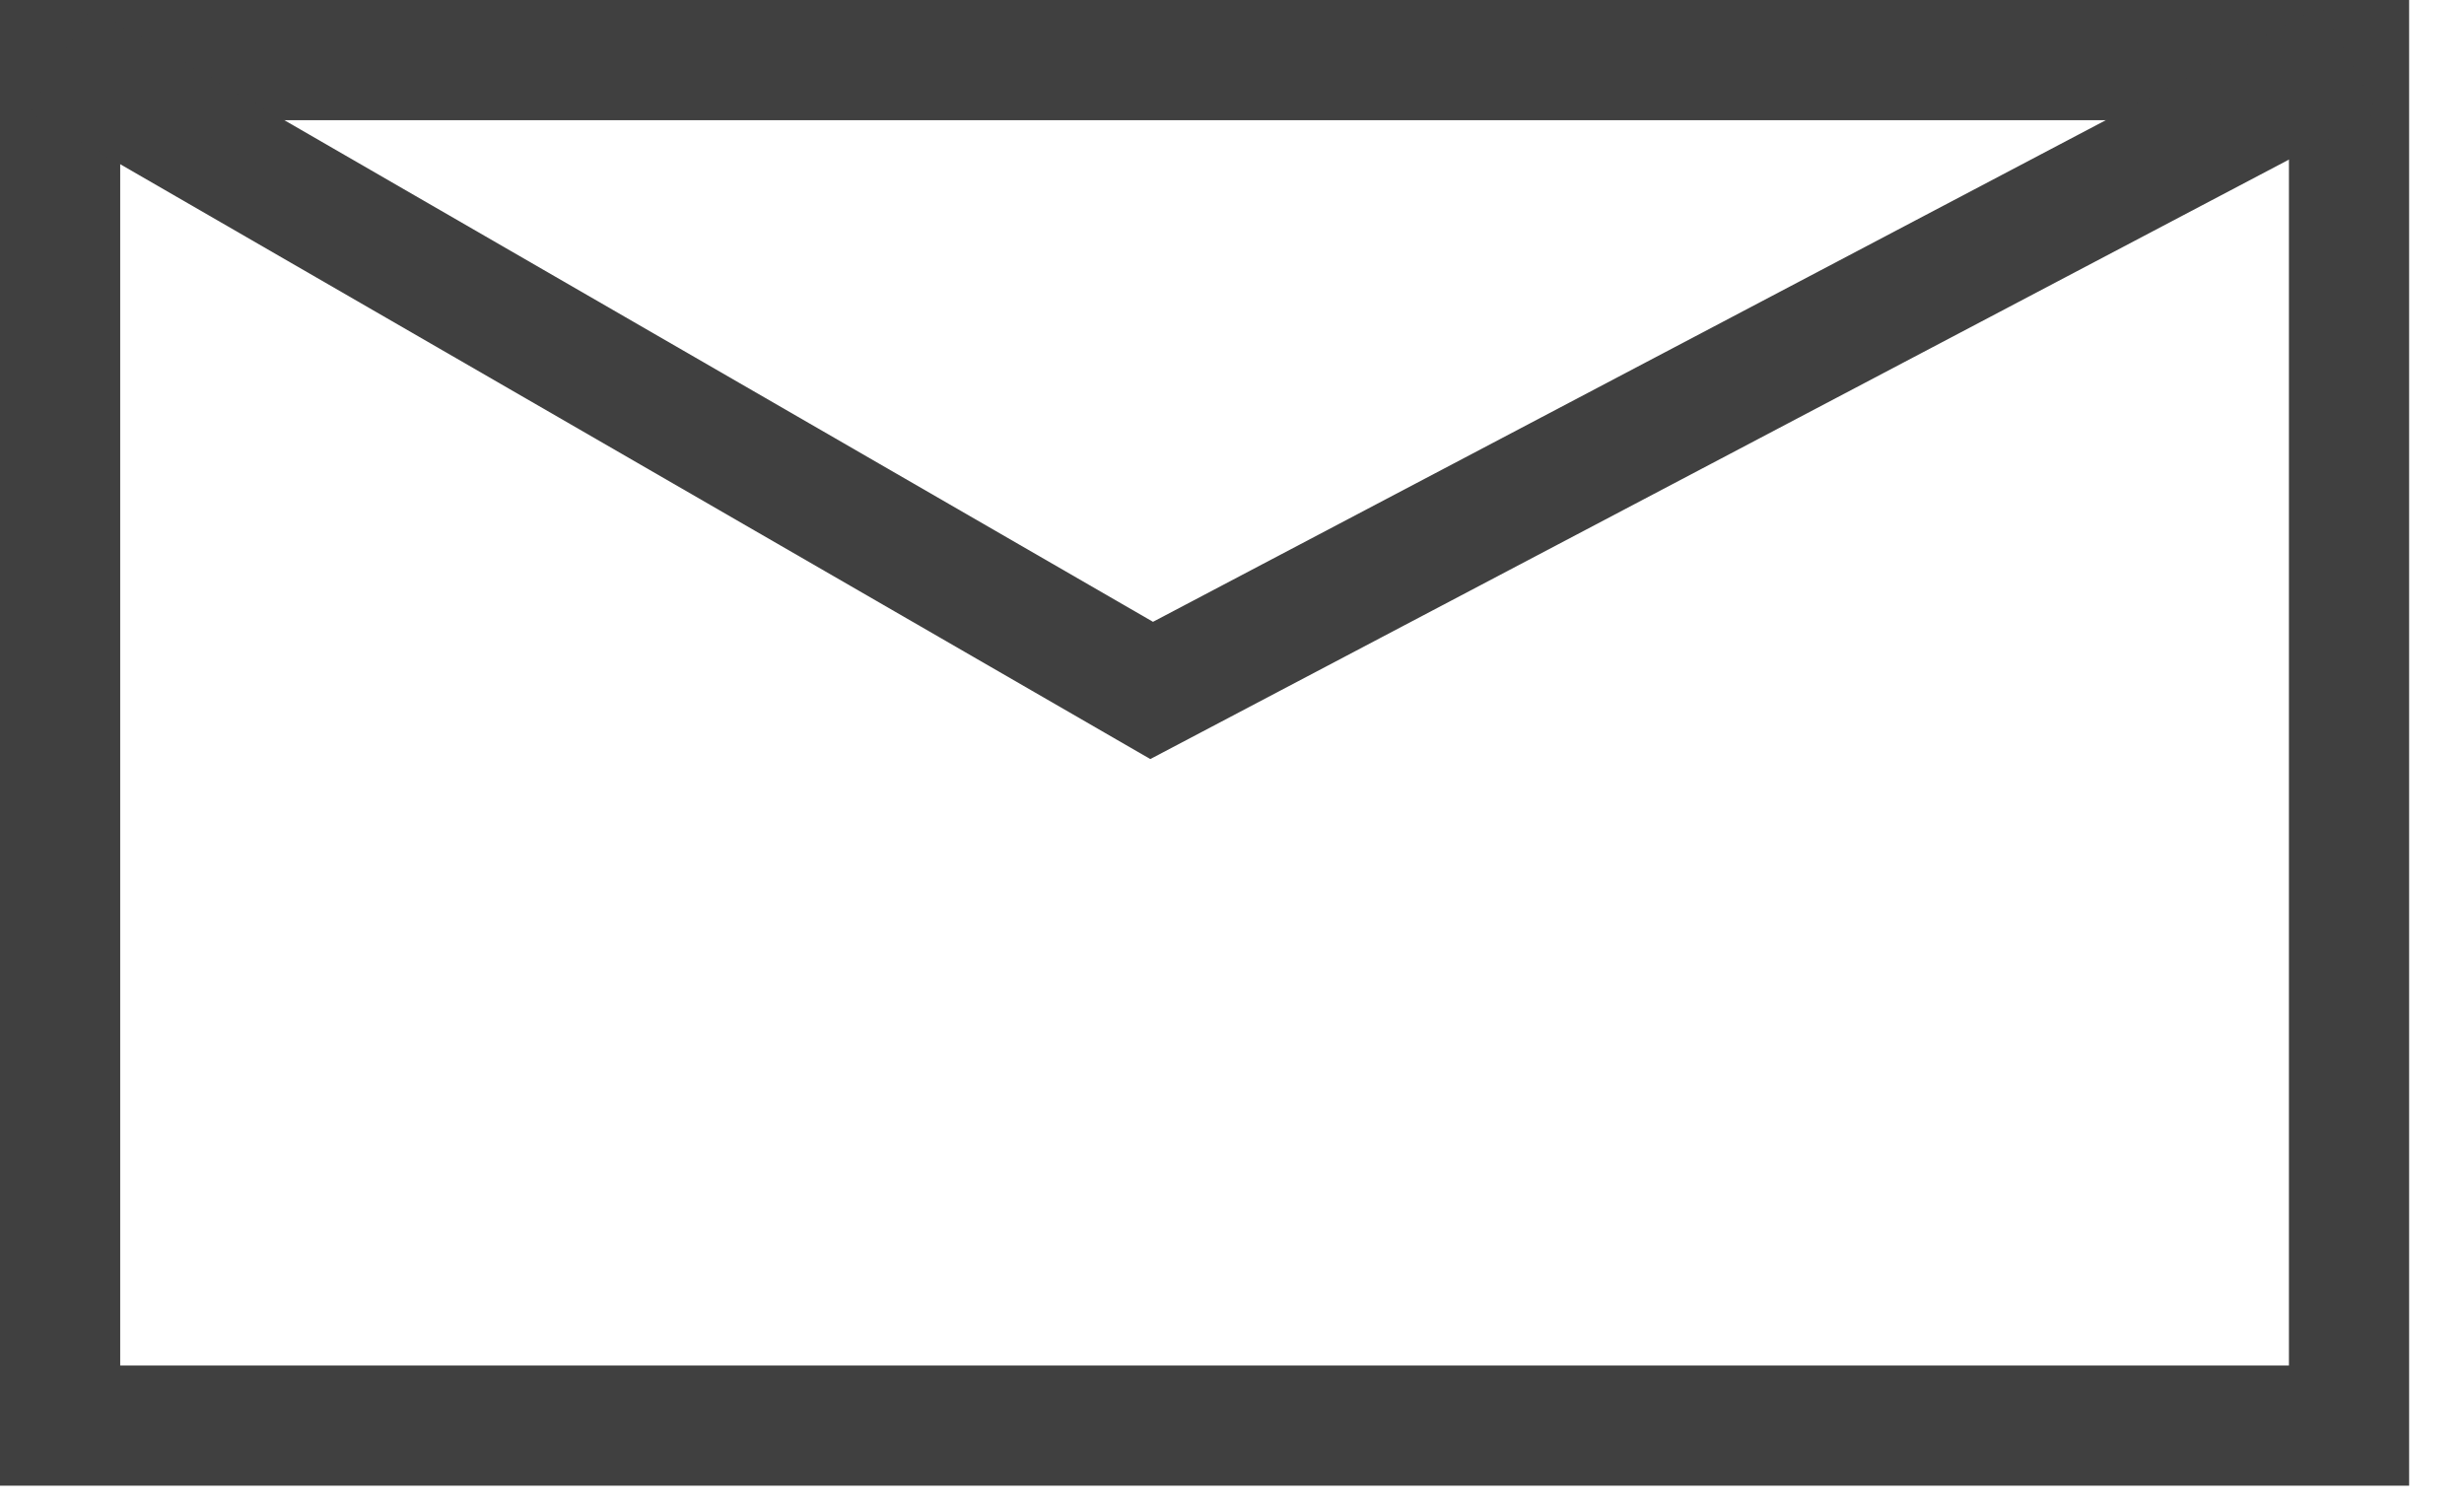
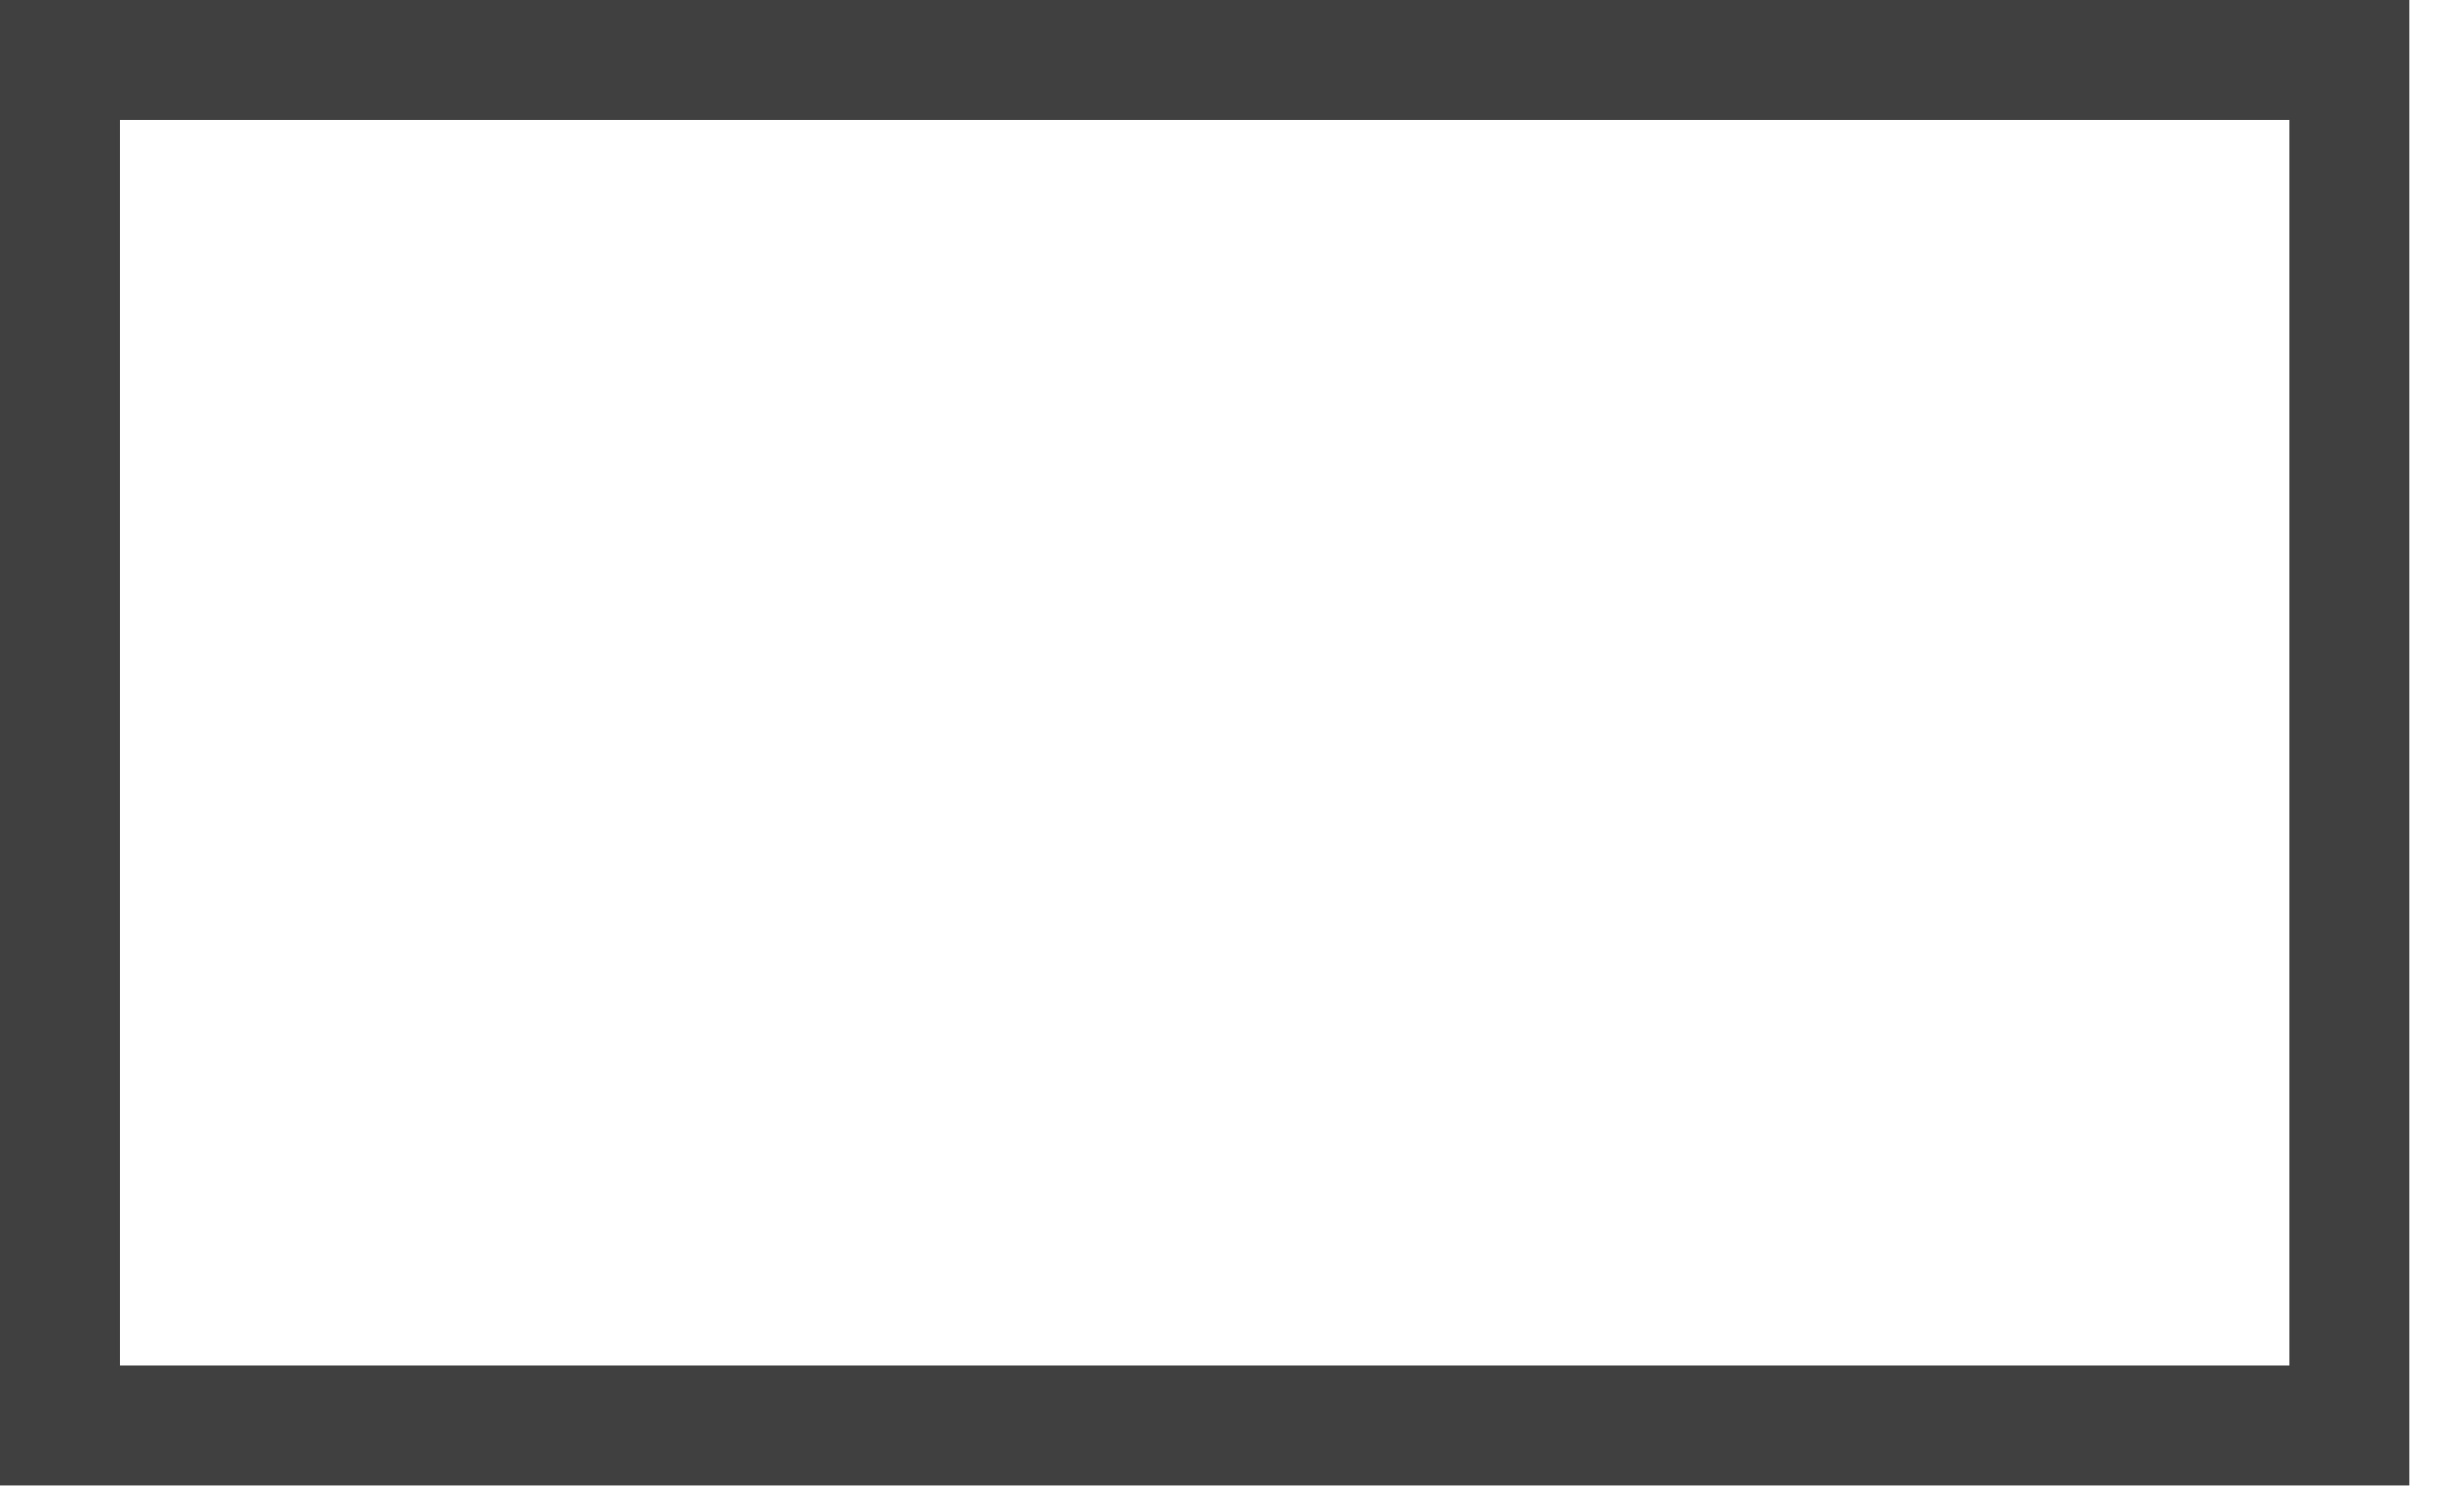
<svg xmlns="http://www.w3.org/2000/svg" height="25" viewBox="0 0 41 25" width="41">
  <g fill="none" fill-rule="evenodd">
-     <path d="m-839-215h1380v693h-1380z" fill="#fff" />
+     <path d="m-839-215h1380v693h-1380" fill="#fff" />
    <g stroke="#404040" stroke-width="2">
      <path d="m1 23.722h38.087v-22.722h-38.087z" />
-       <path d="m1 1 18.163 10.489 19.924-10.49" />
    </g>
  </g>
</svg>